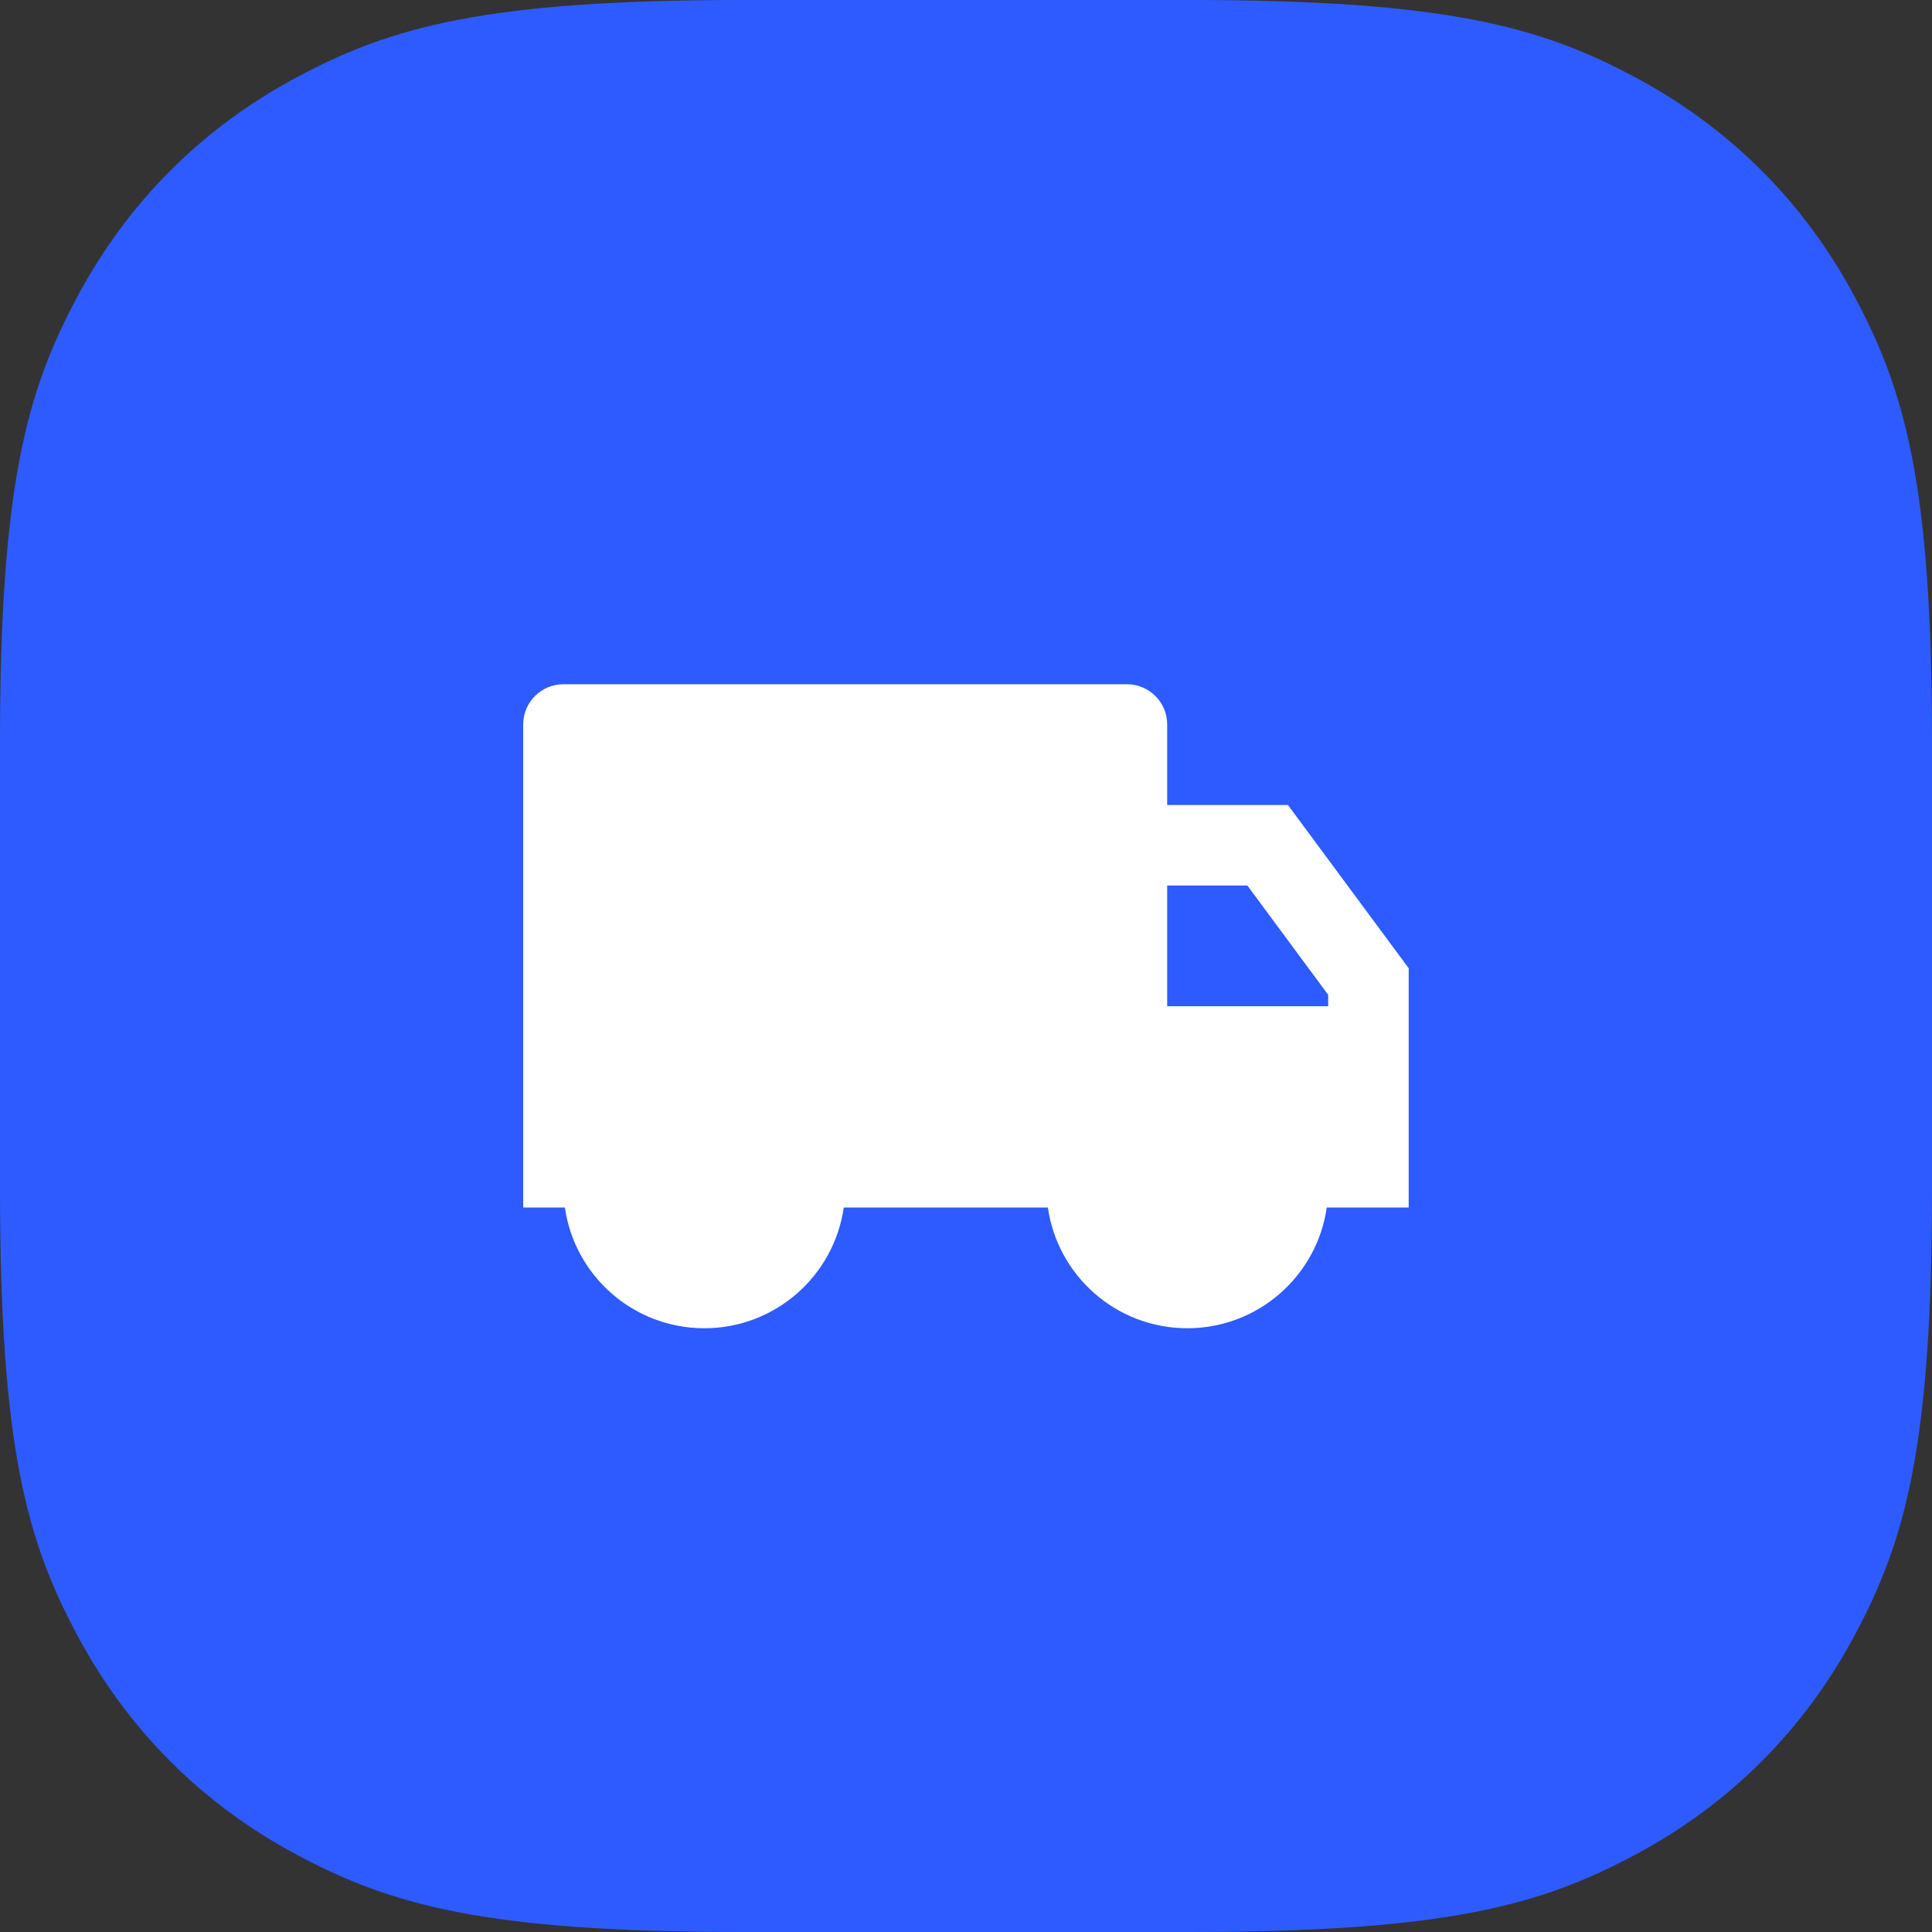
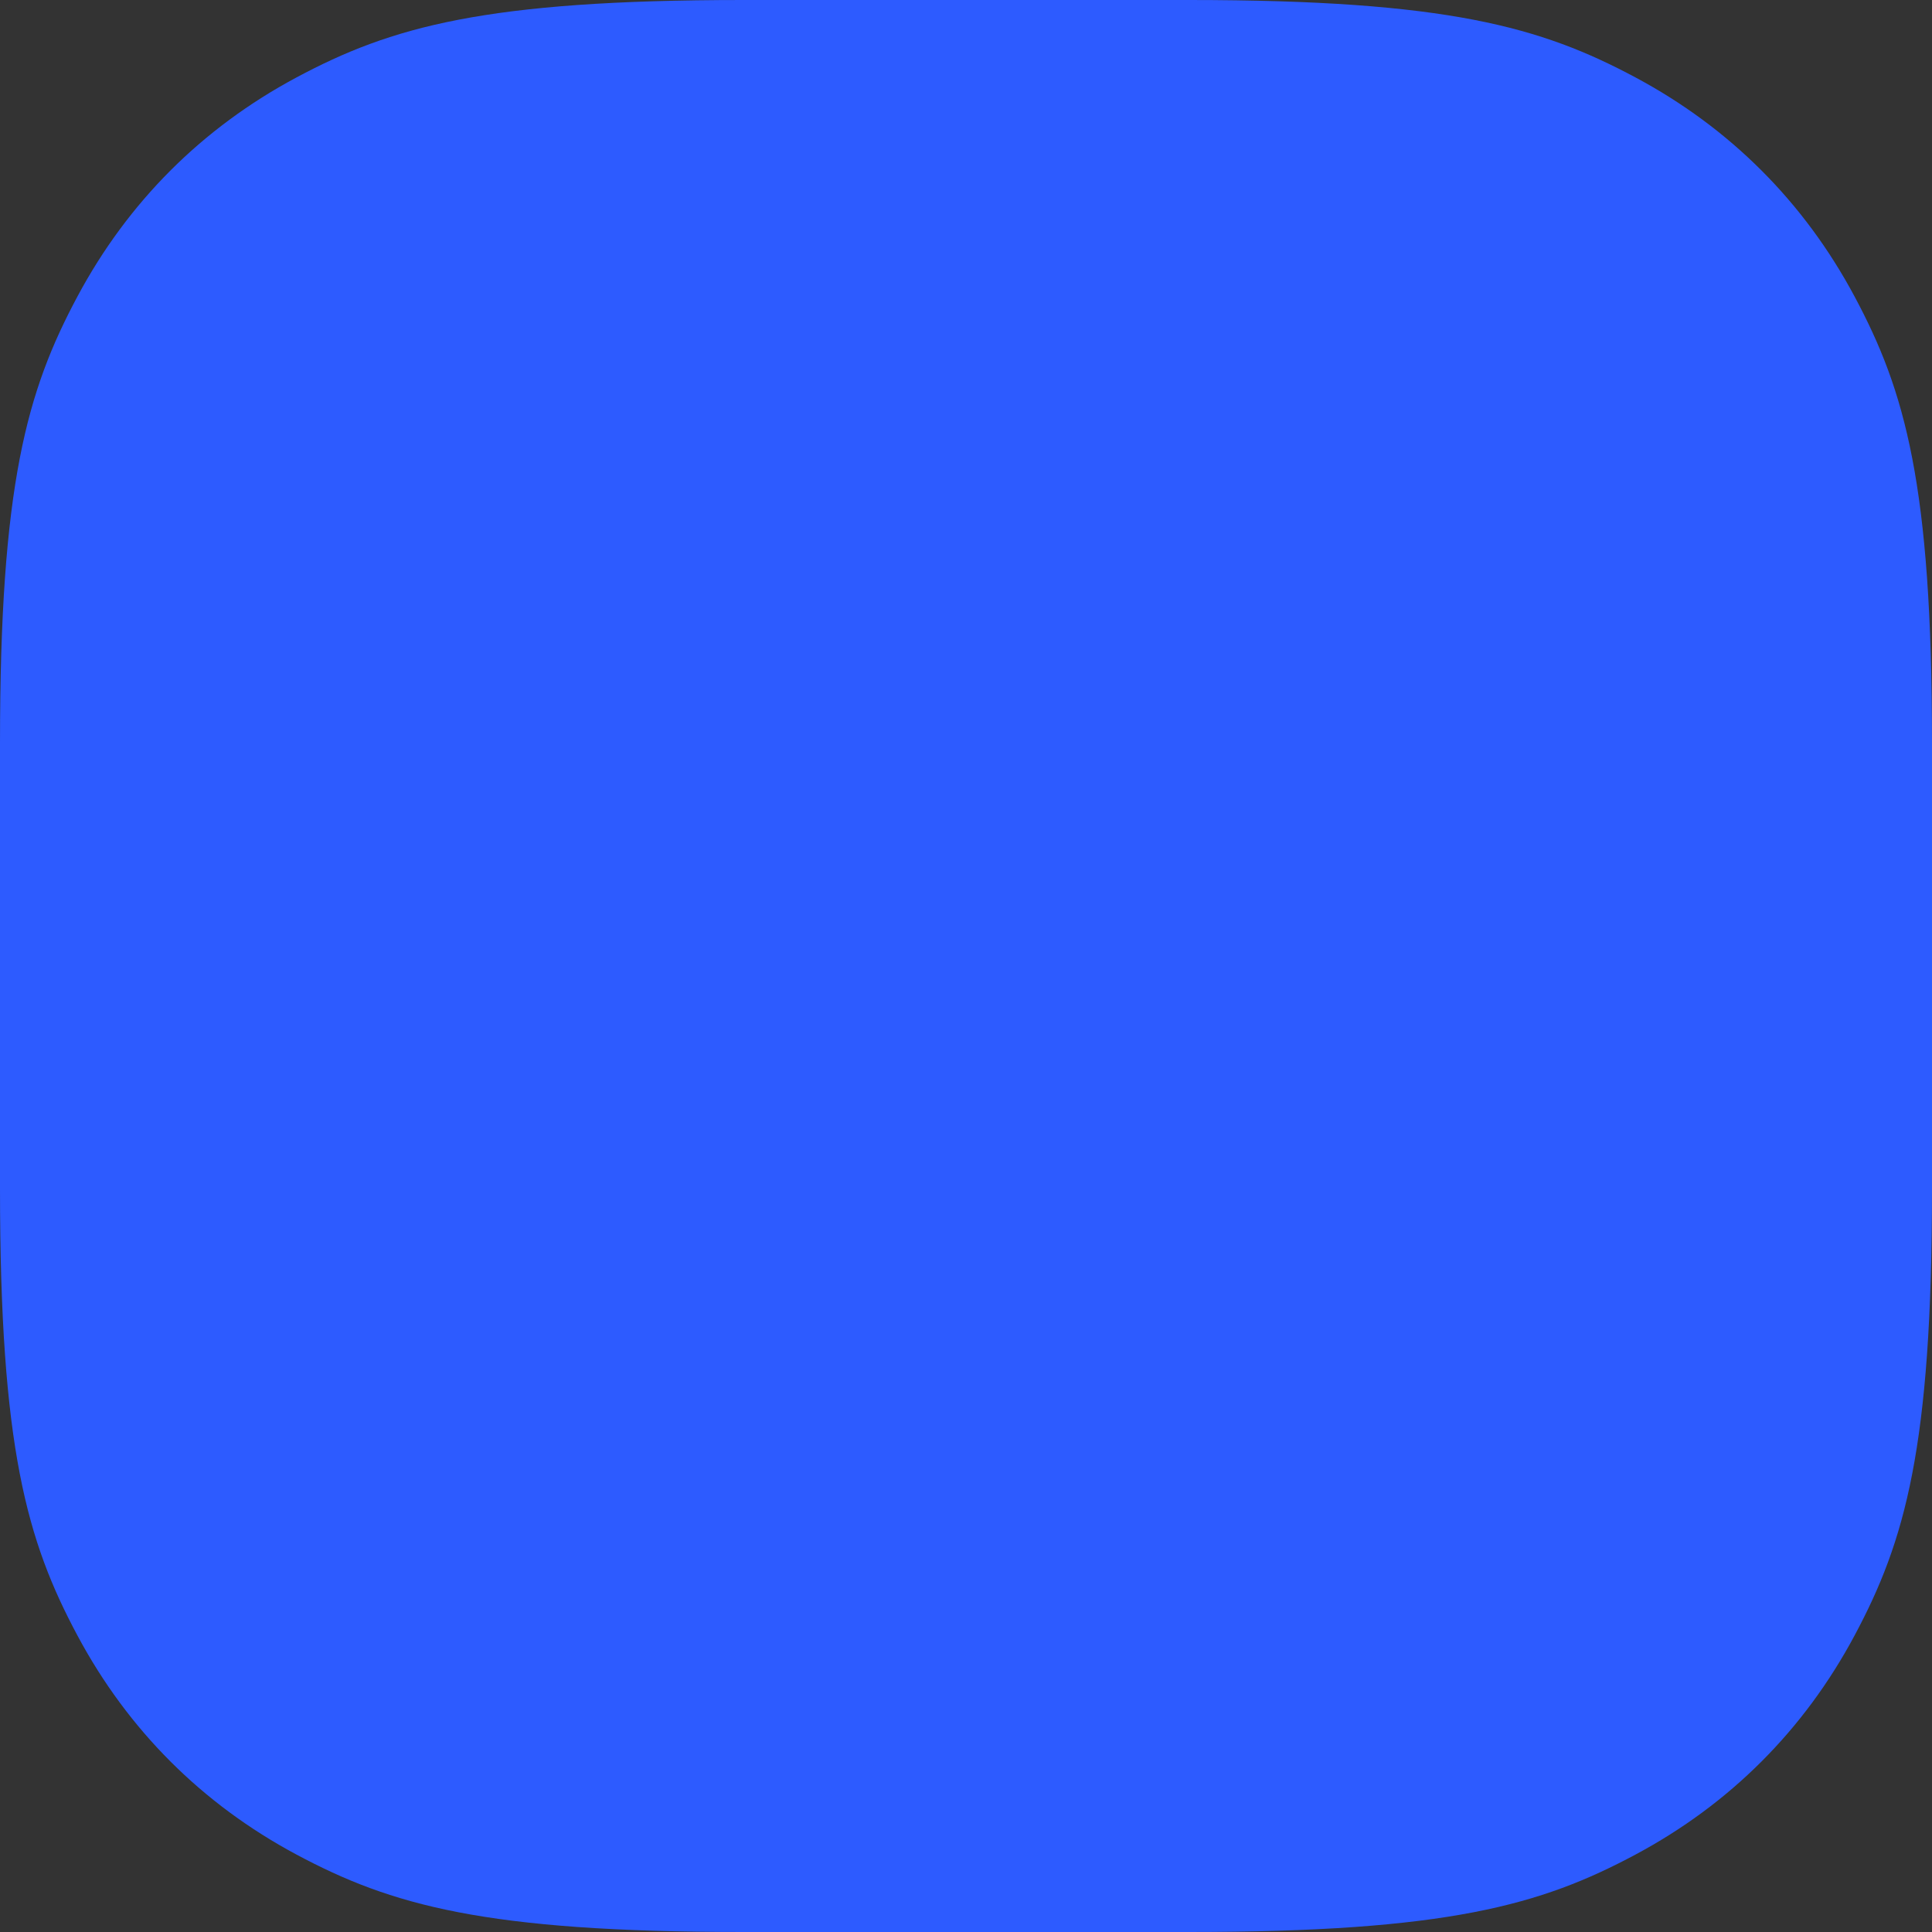
<svg xmlns="http://www.w3.org/2000/svg" width="80" height="80" viewBox="0 0 80 80" fill="none">
  <rect x="0" y="0" width="80" height="80" fill="#333333" stroke="none" />
  <path fill-rule="evenodd" clip-rule="evenodd" d="M30.767 0L49.233 0C59.932 0 63.811 1.114 67.722 3.206C71.633 5.297 74.703 8.367 76.794 12.278C78.886 16.189 80 20.068 80 30.767V49.233C80 59.932 78.886 63.811 76.794 67.722C74.703 71.633 71.633 74.703 67.722 76.794C63.811 78.886 59.932 80 49.233 80H30.767C20.068 80 16.189 78.886 12.278 76.794C8.367 74.703 5.297 71.633 3.206 67.722C1.114 63.811 0 59.932 0 49.233L0 30.767C0 20.068 1.114 16.189 3.206 12.278C5.297 8.367 8.367 5.297 12.278 3.206C16.189 1.114 20.068 0 30.767 0Z" fill="#2D5BFF" />
-   <path d="M48.331 33.333H53.331L58.331 40.093V50H54.938C54.534 52.827 52.103 55 49.164 55C46.225 55 43.794 52.827 43.39 50H34.938C34.534 52.827 32.103 55 29.164 55C26.225 55 23.794 52.827 23.39 50H21.664V30C21.664 29.079 22.41 28.333 23.331 28.333H46.664C47.585 28.333 48.331 29.079 48.331 30V33.333ZM48.331 36.667V41.667H54.997V41.192L51.65 36.667H48.331Z" fill="white" />
</svg>